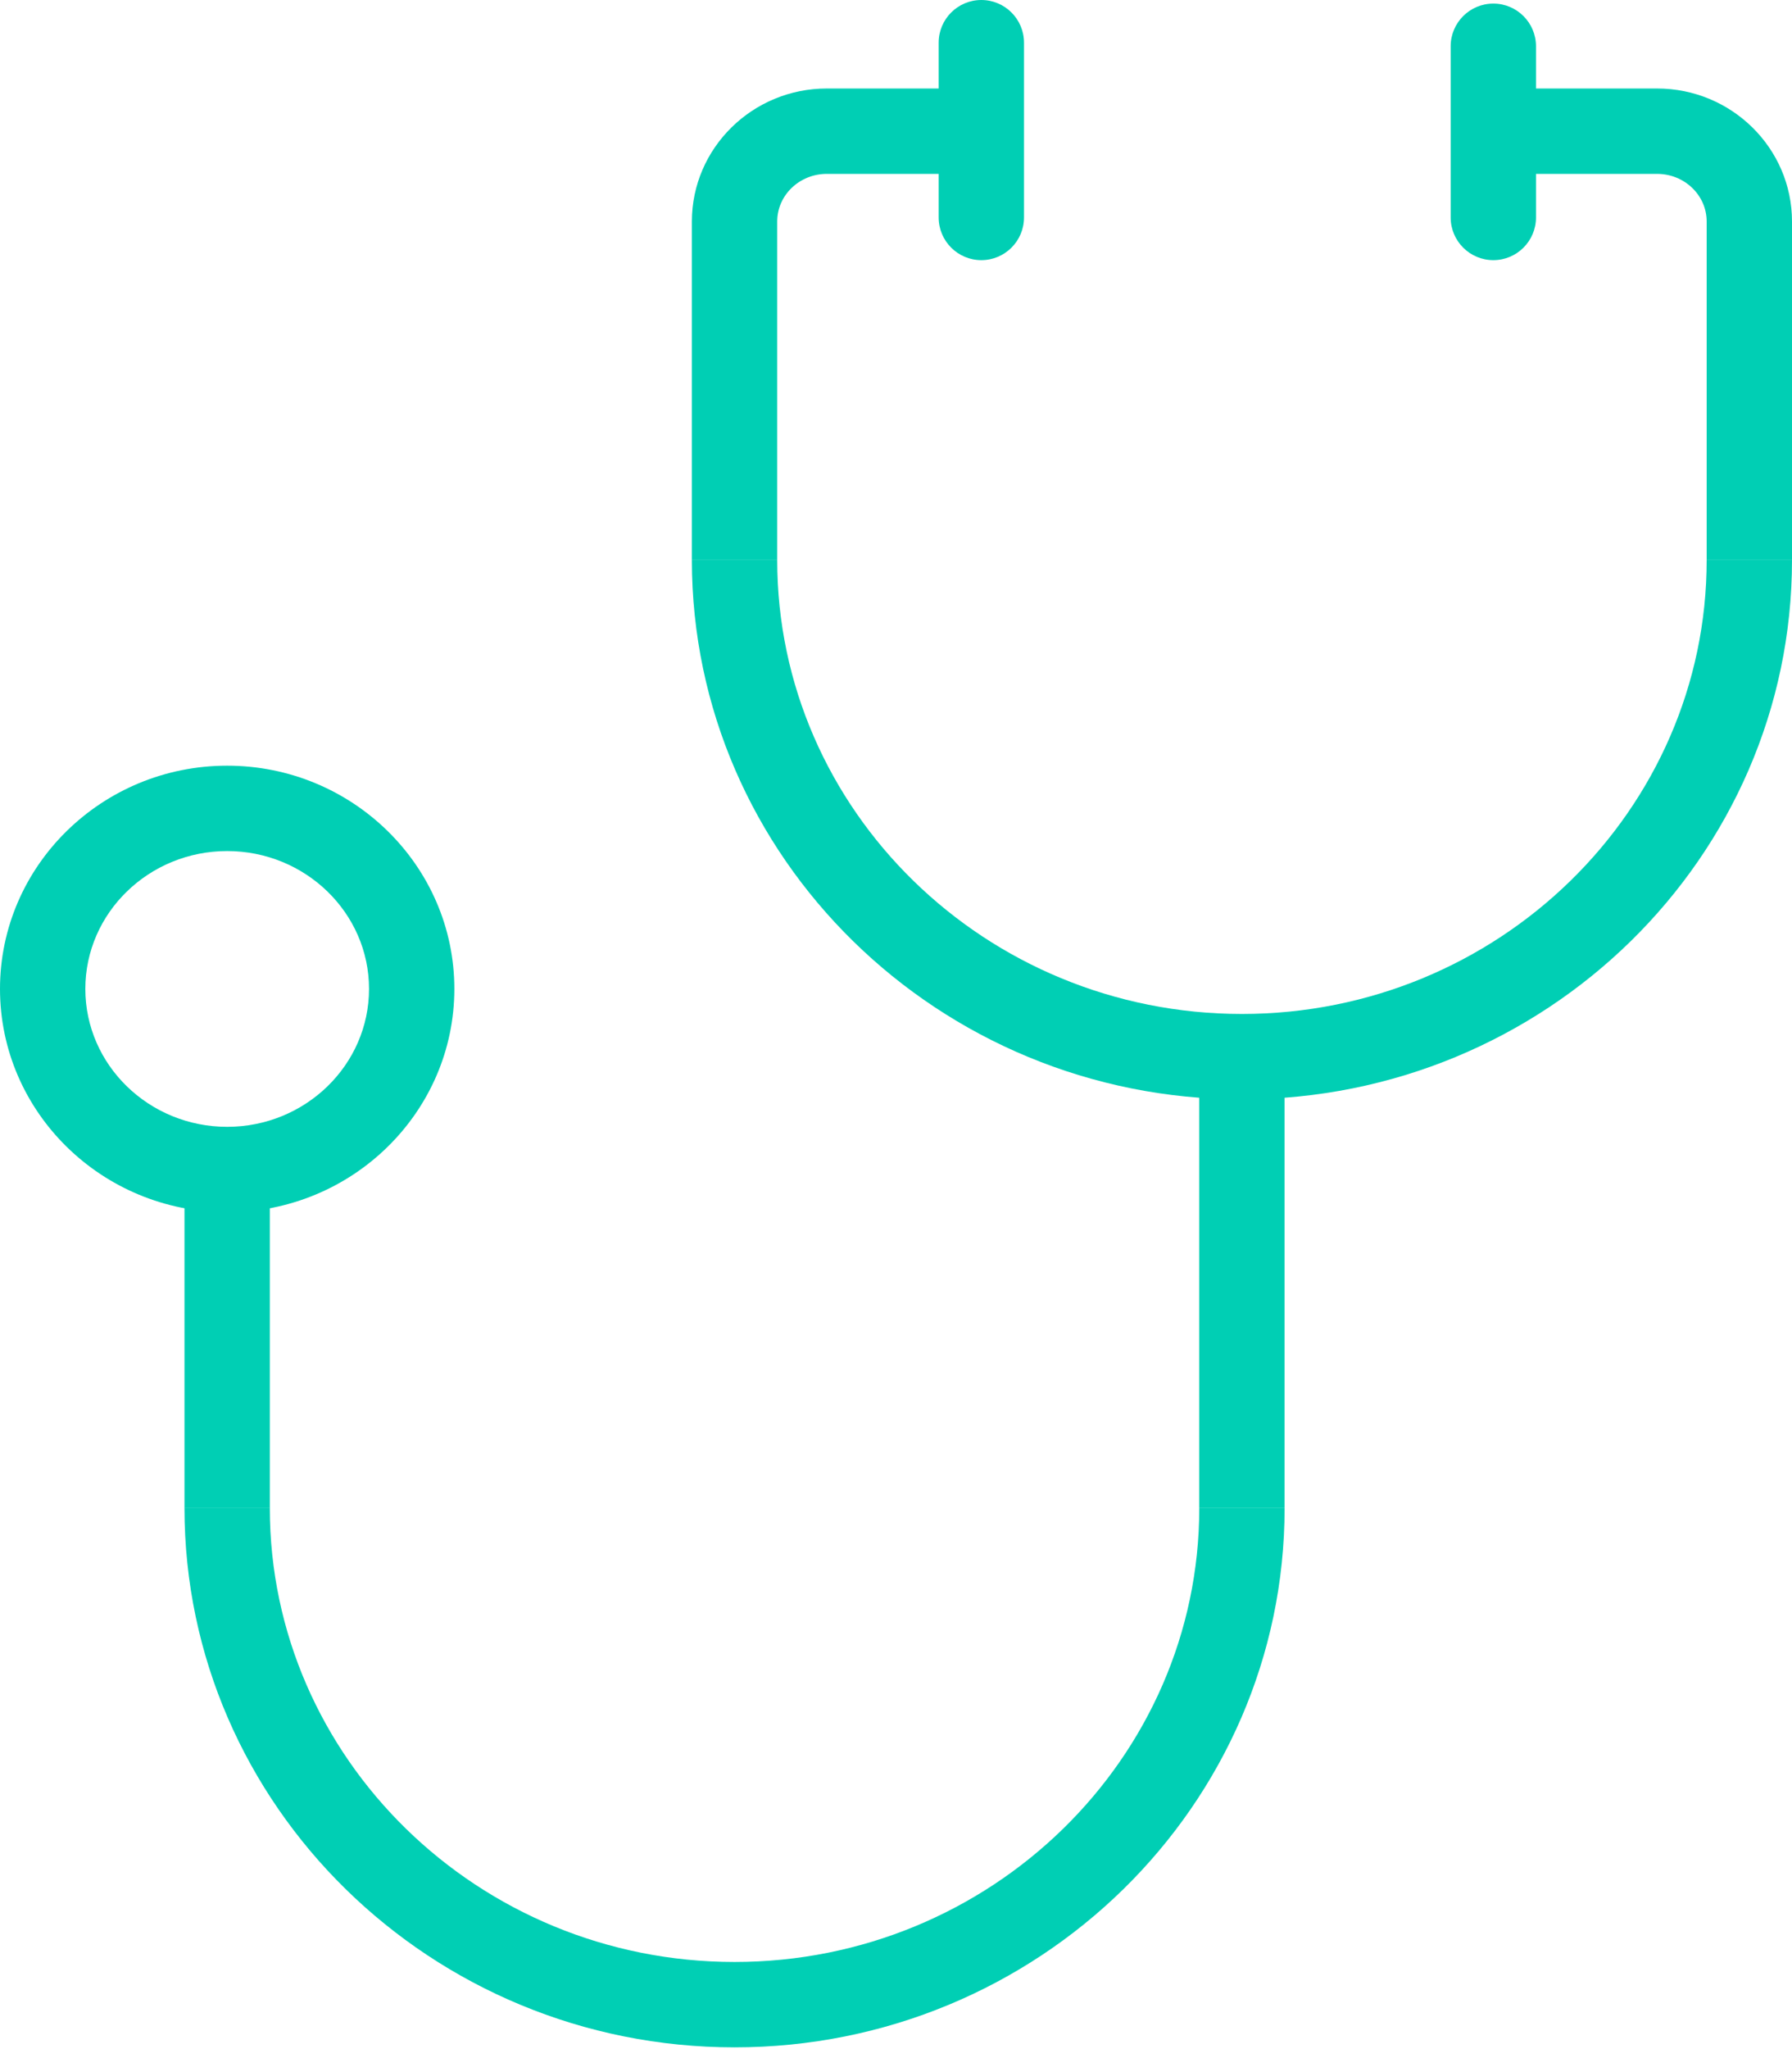
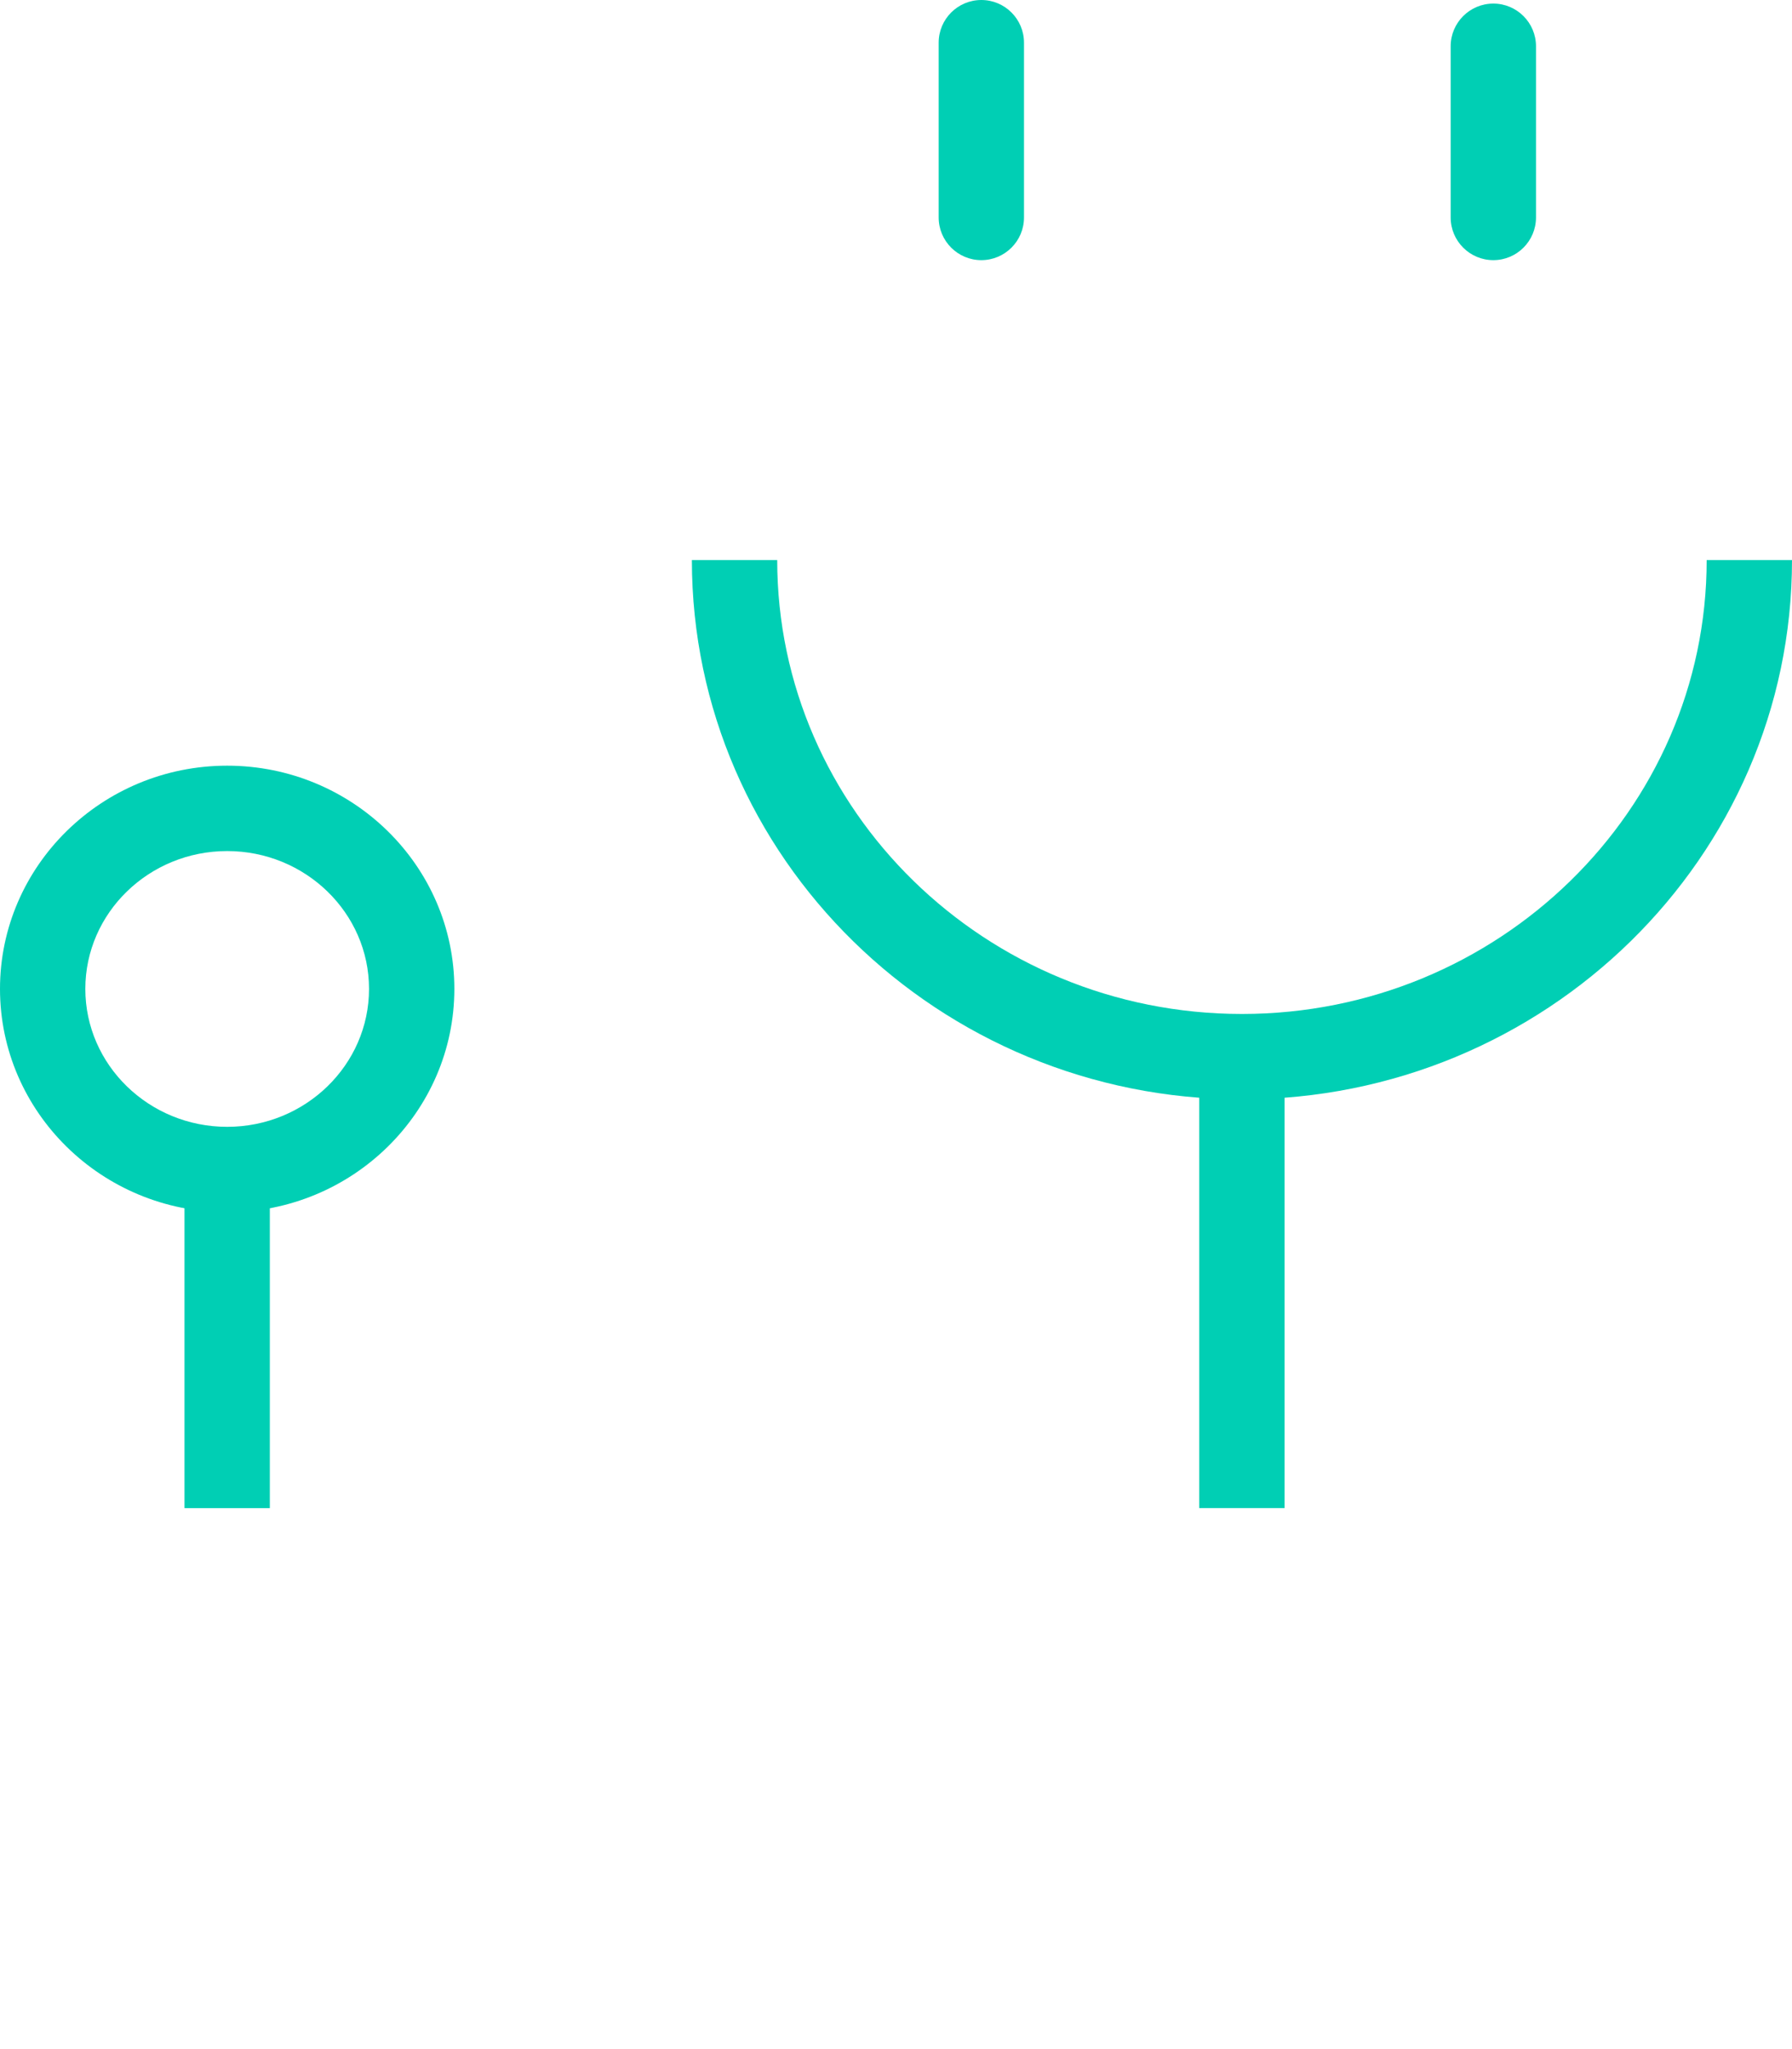
<svg xmlns="http://www.w3.org/2000/svg" width="42px" height="48px" viewBox="0 0 42 48" enable-background="new 0 0 42 48" xml:space="preserve">
  <path fill="#00CFB4" d="M29.108,25.752c-7.109,0-12.892-5.667-12.892-12.633h2c0,5.863,4.886,10.633,10.892,10.633 S40,18.982,40,13.119h2C42,20.085,36.217,25.752,29.108,25.752" />
-   <path fill="#00CFB4" d="M42,13.119h-2V5.188c0-0.615-0.521-1.115-1.162-1.115h-3.243v-2h3.243C40.582,2.073,42,3.471,42,5.188 V13.119z" />
-   <path fill="#00CFB4" d="M17.216,47.959c-7.109,0-12.892-5.667-12.892-12.633h2c0,5.862,4.886,10.633,10.892,10.633 c6.006,0,10.892-4.771,10.892-10.633h2C30.108,42.292,24.325,47.959,17.216,47.959" />
  <rect x="28.107" y="25.28" fill="#00CFB4" width="2" height="10.047" />
  <rect x="4.324" y="27.396" fill="#00CFB4" width="2" height="7.932" />
-   <path fill="#00CFB4" d="M18.216,13.119h-2V5.188c0-1.717,1.418-3.115,3.162-3.115h3.243v2h-3.243c-0.641,0-1.162,0.5-1.162,1.115 V13.119z" />
  <path fill="#00CFB4" d="M23,6.094c-0.552,0-1-0.448-1-1V1c0-0.552,0.448-1,1-1s1,0.448,1,1v4.094C24,5.646,23.552,6.094,23,6.094" />
  <path fill="#00CFB4" d="M35,6.094c-0.552,0-1-0.448-1-1v-4.01c0-0.552,0.448-1,1-1s1,0.448,1,1v4.01C36,5.646,35.552,6.094,35,6.094" />
  <path fill="#00CFB4" d="M5.324,28.396C2.388,28.396,0,26.049,0,23.165c0-2.883,2.388-5.229,5.324-5.229s5.325,2.346,5.325,5.229 C10.649,26.049,8.26,28.396,5.324,28.396 M5.324,19.936C3.491,19.936,2,21.384,2,23.165c0,1.782,1.491,3.231,3.324,3.231 s3.325-1.449,3.325-3.231C8.649,21.384,7.157,19.936,5.324,19.936" />
</svg>